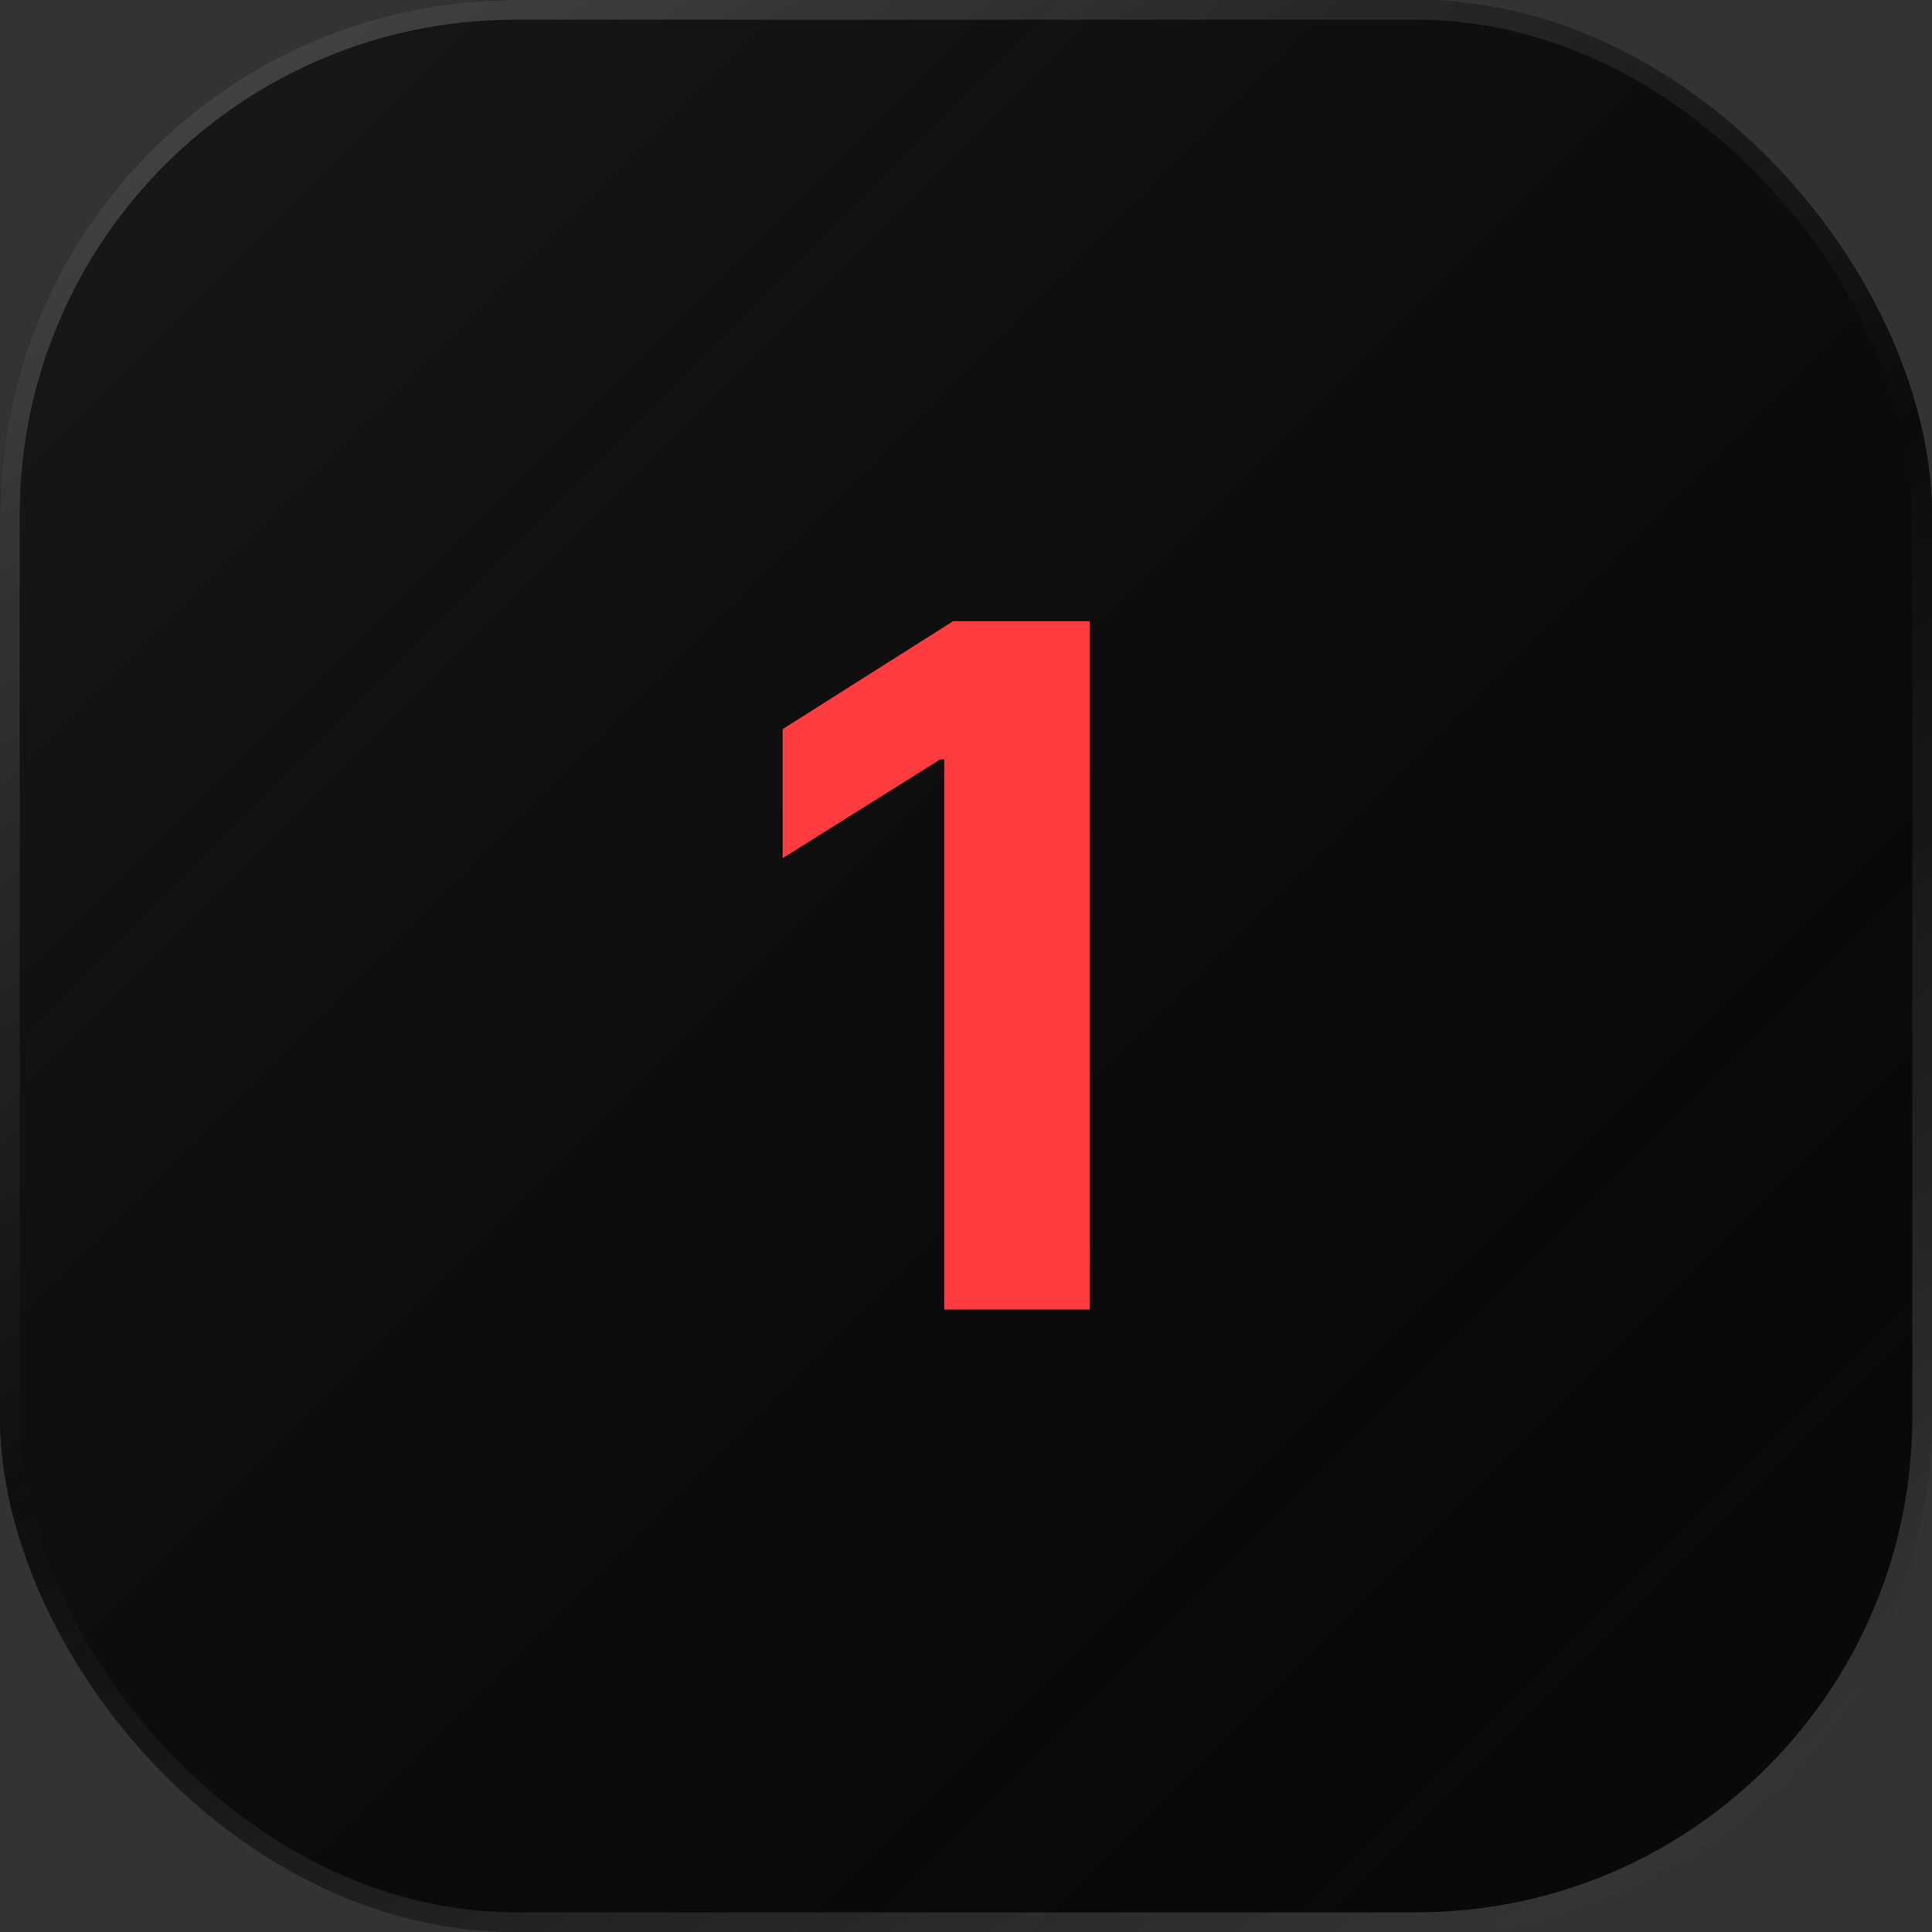
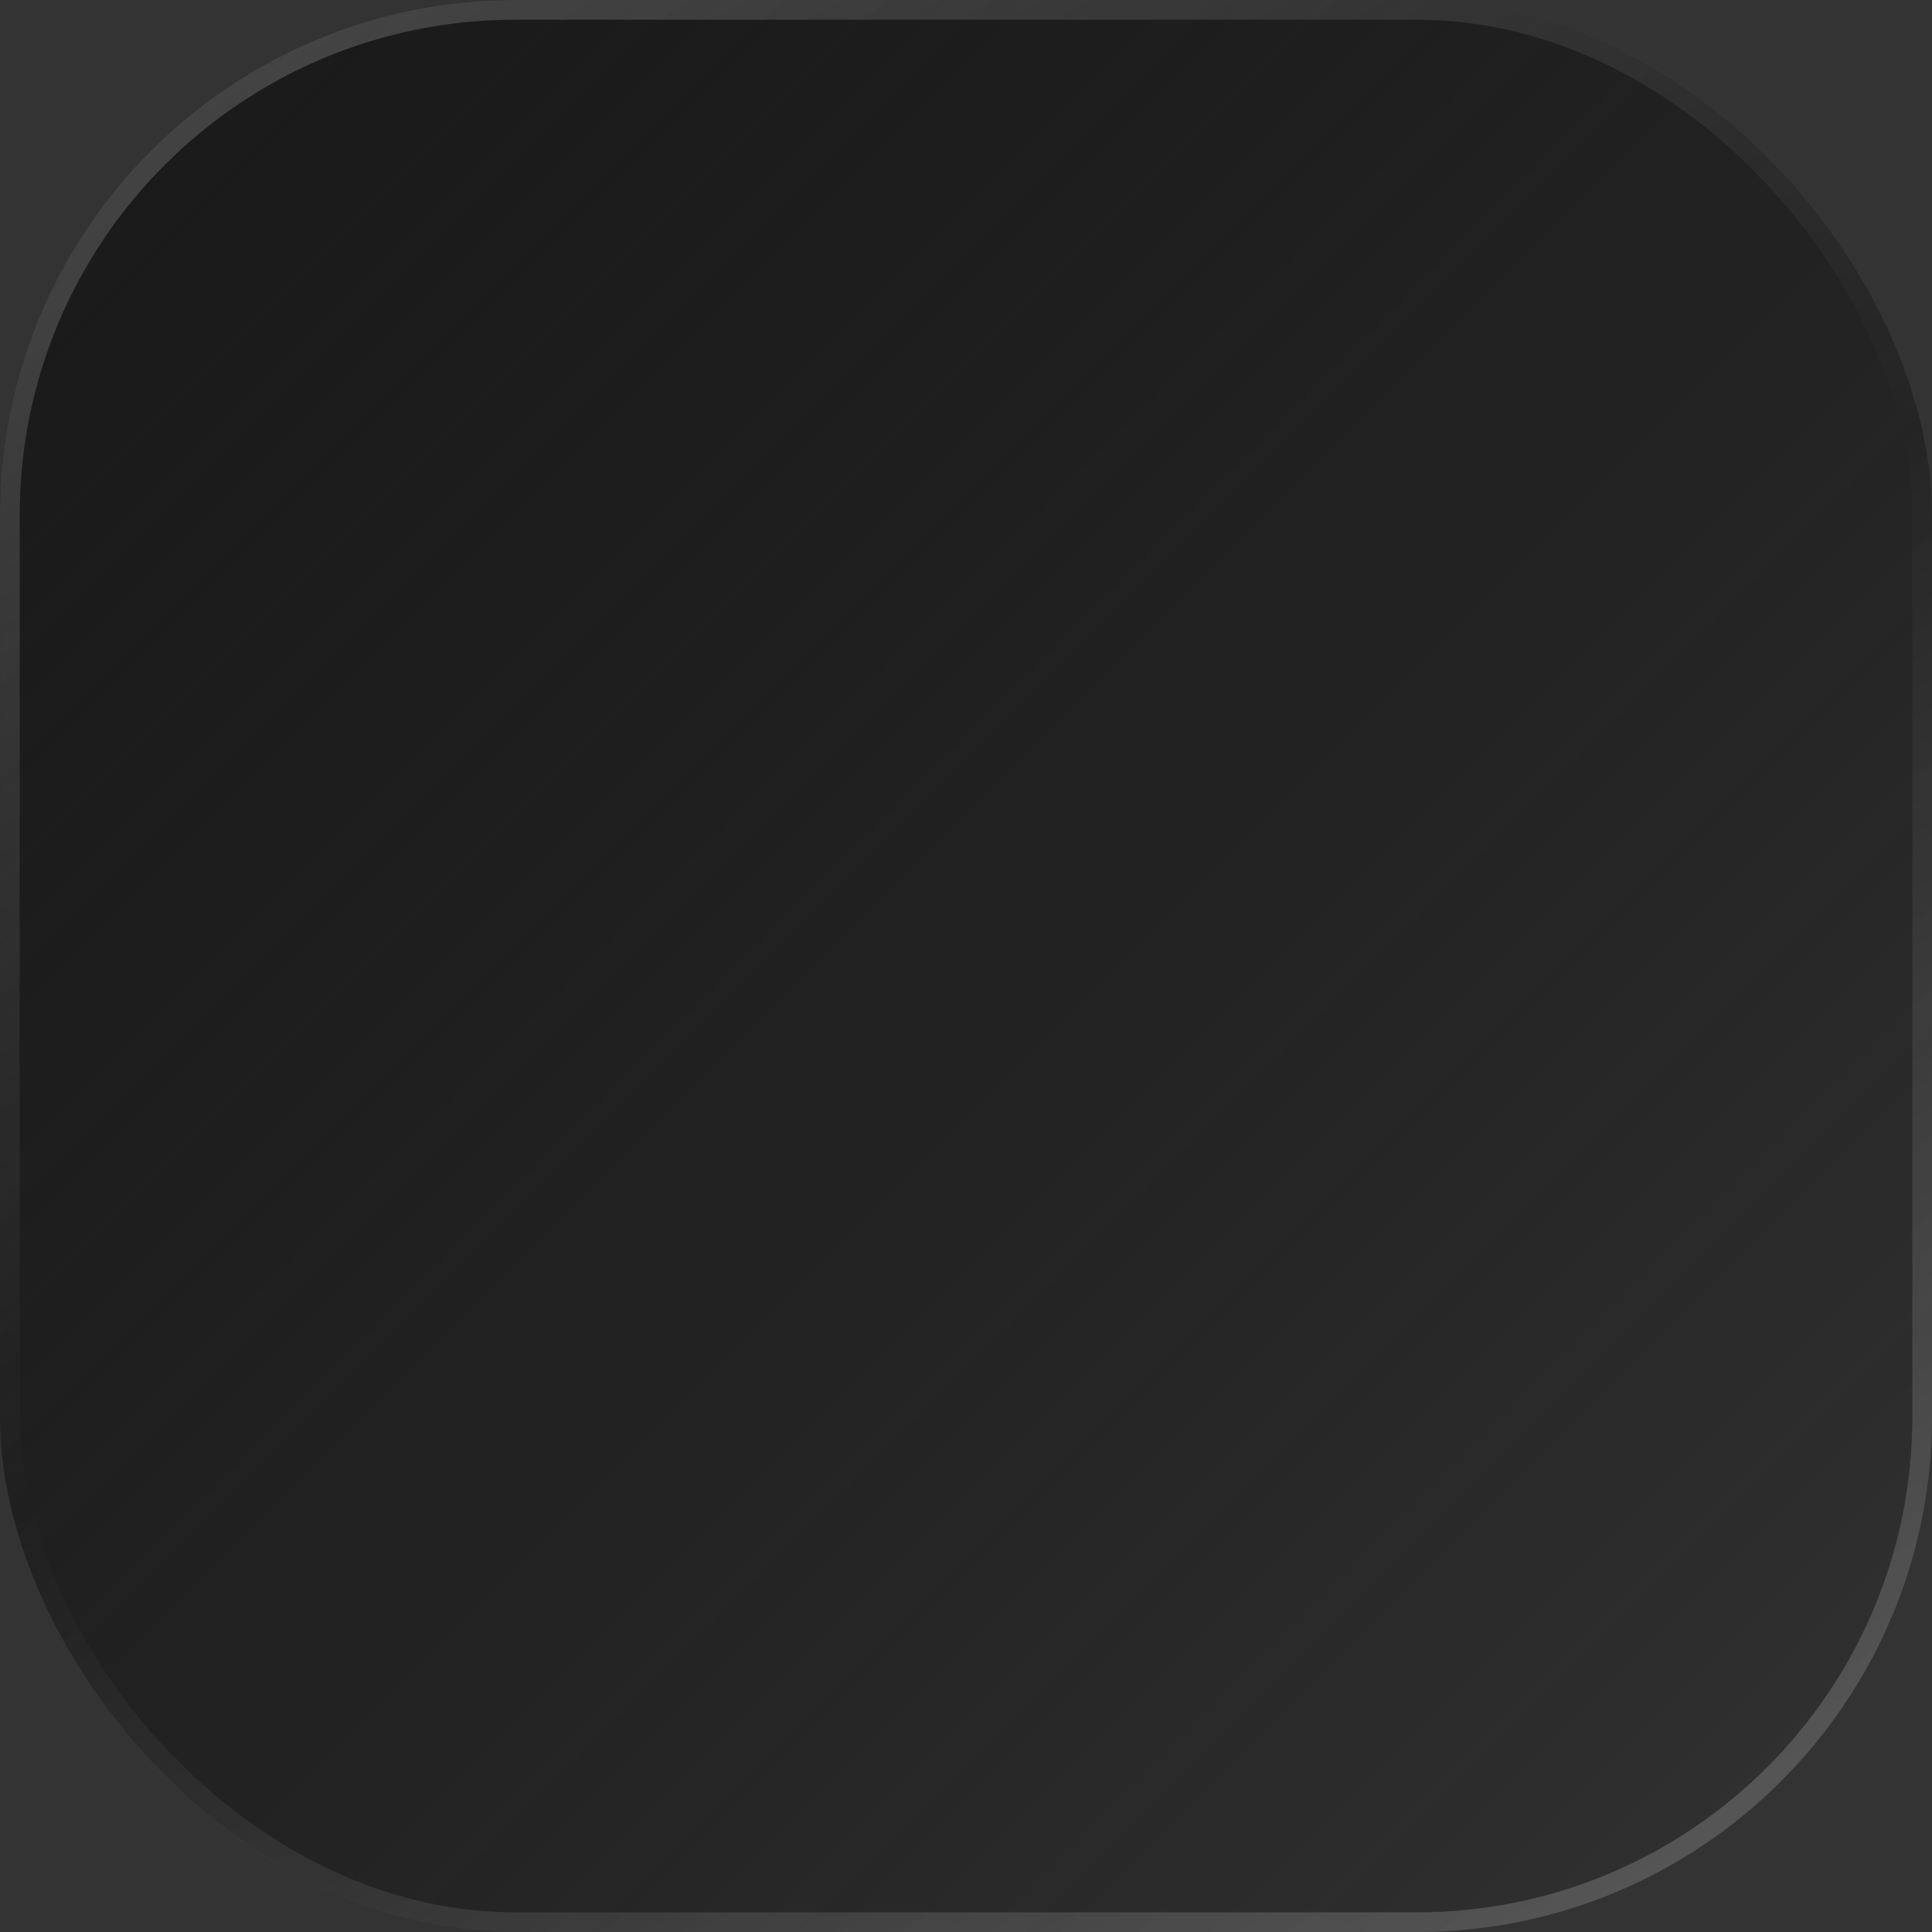
<svg xmlns="http://www.w3.org/2000/svg" width="45" height="45" viewBox="0 0 45 45" fill="none">
  <rect x="0" y="0" width="45" height="45" fill="#333333" stroke="none" />
-   <rect width="45" height="45" rx="12" fill="#09090A" />
  <rect width="45" height="45" rx="12" fill="url(#paint0_linear_2530_9173)" />
  <rect x="0.23" y="0.23" width="44.541" height="44.541" rx="11.77" stroke="url(#paint1_linear_2530_9173)" stroke-opacity="0.3" stroke-width="0.459" />
-   <path d="M25.383 14.47V30.5H21.994V17.687H21.9L18.229 19.988V16.983L22.198 14.47H25.383Z" fill="#FF3D41" />
  <defs>
    <linearGradient id="paint0_linear_2530_9173" x1="0" y1="0" x2="45" y2="45" gradientUnits="userSpaceOnUse">
      <stop stop-color="#1A1A1B" />
      <stop offset="1" stop-color="#060606" stop-opacity="0" />
    </linearGradient>
    <linearGradient id="paint1_linear_2530_9173" x1="0" y1="0" x2="30.645" y2="53.26" gradientUnits="userSpaceOnUse">
      <stop stop-color="white" stop-opacity="0.7" />
      <stop offset="0.5" stop-color="white" stop-opacity="0" />
      <stop offset="1" stop-color="white" stop-opacity="0.7" />
    </linearGradient>
  </defs>
</svg>